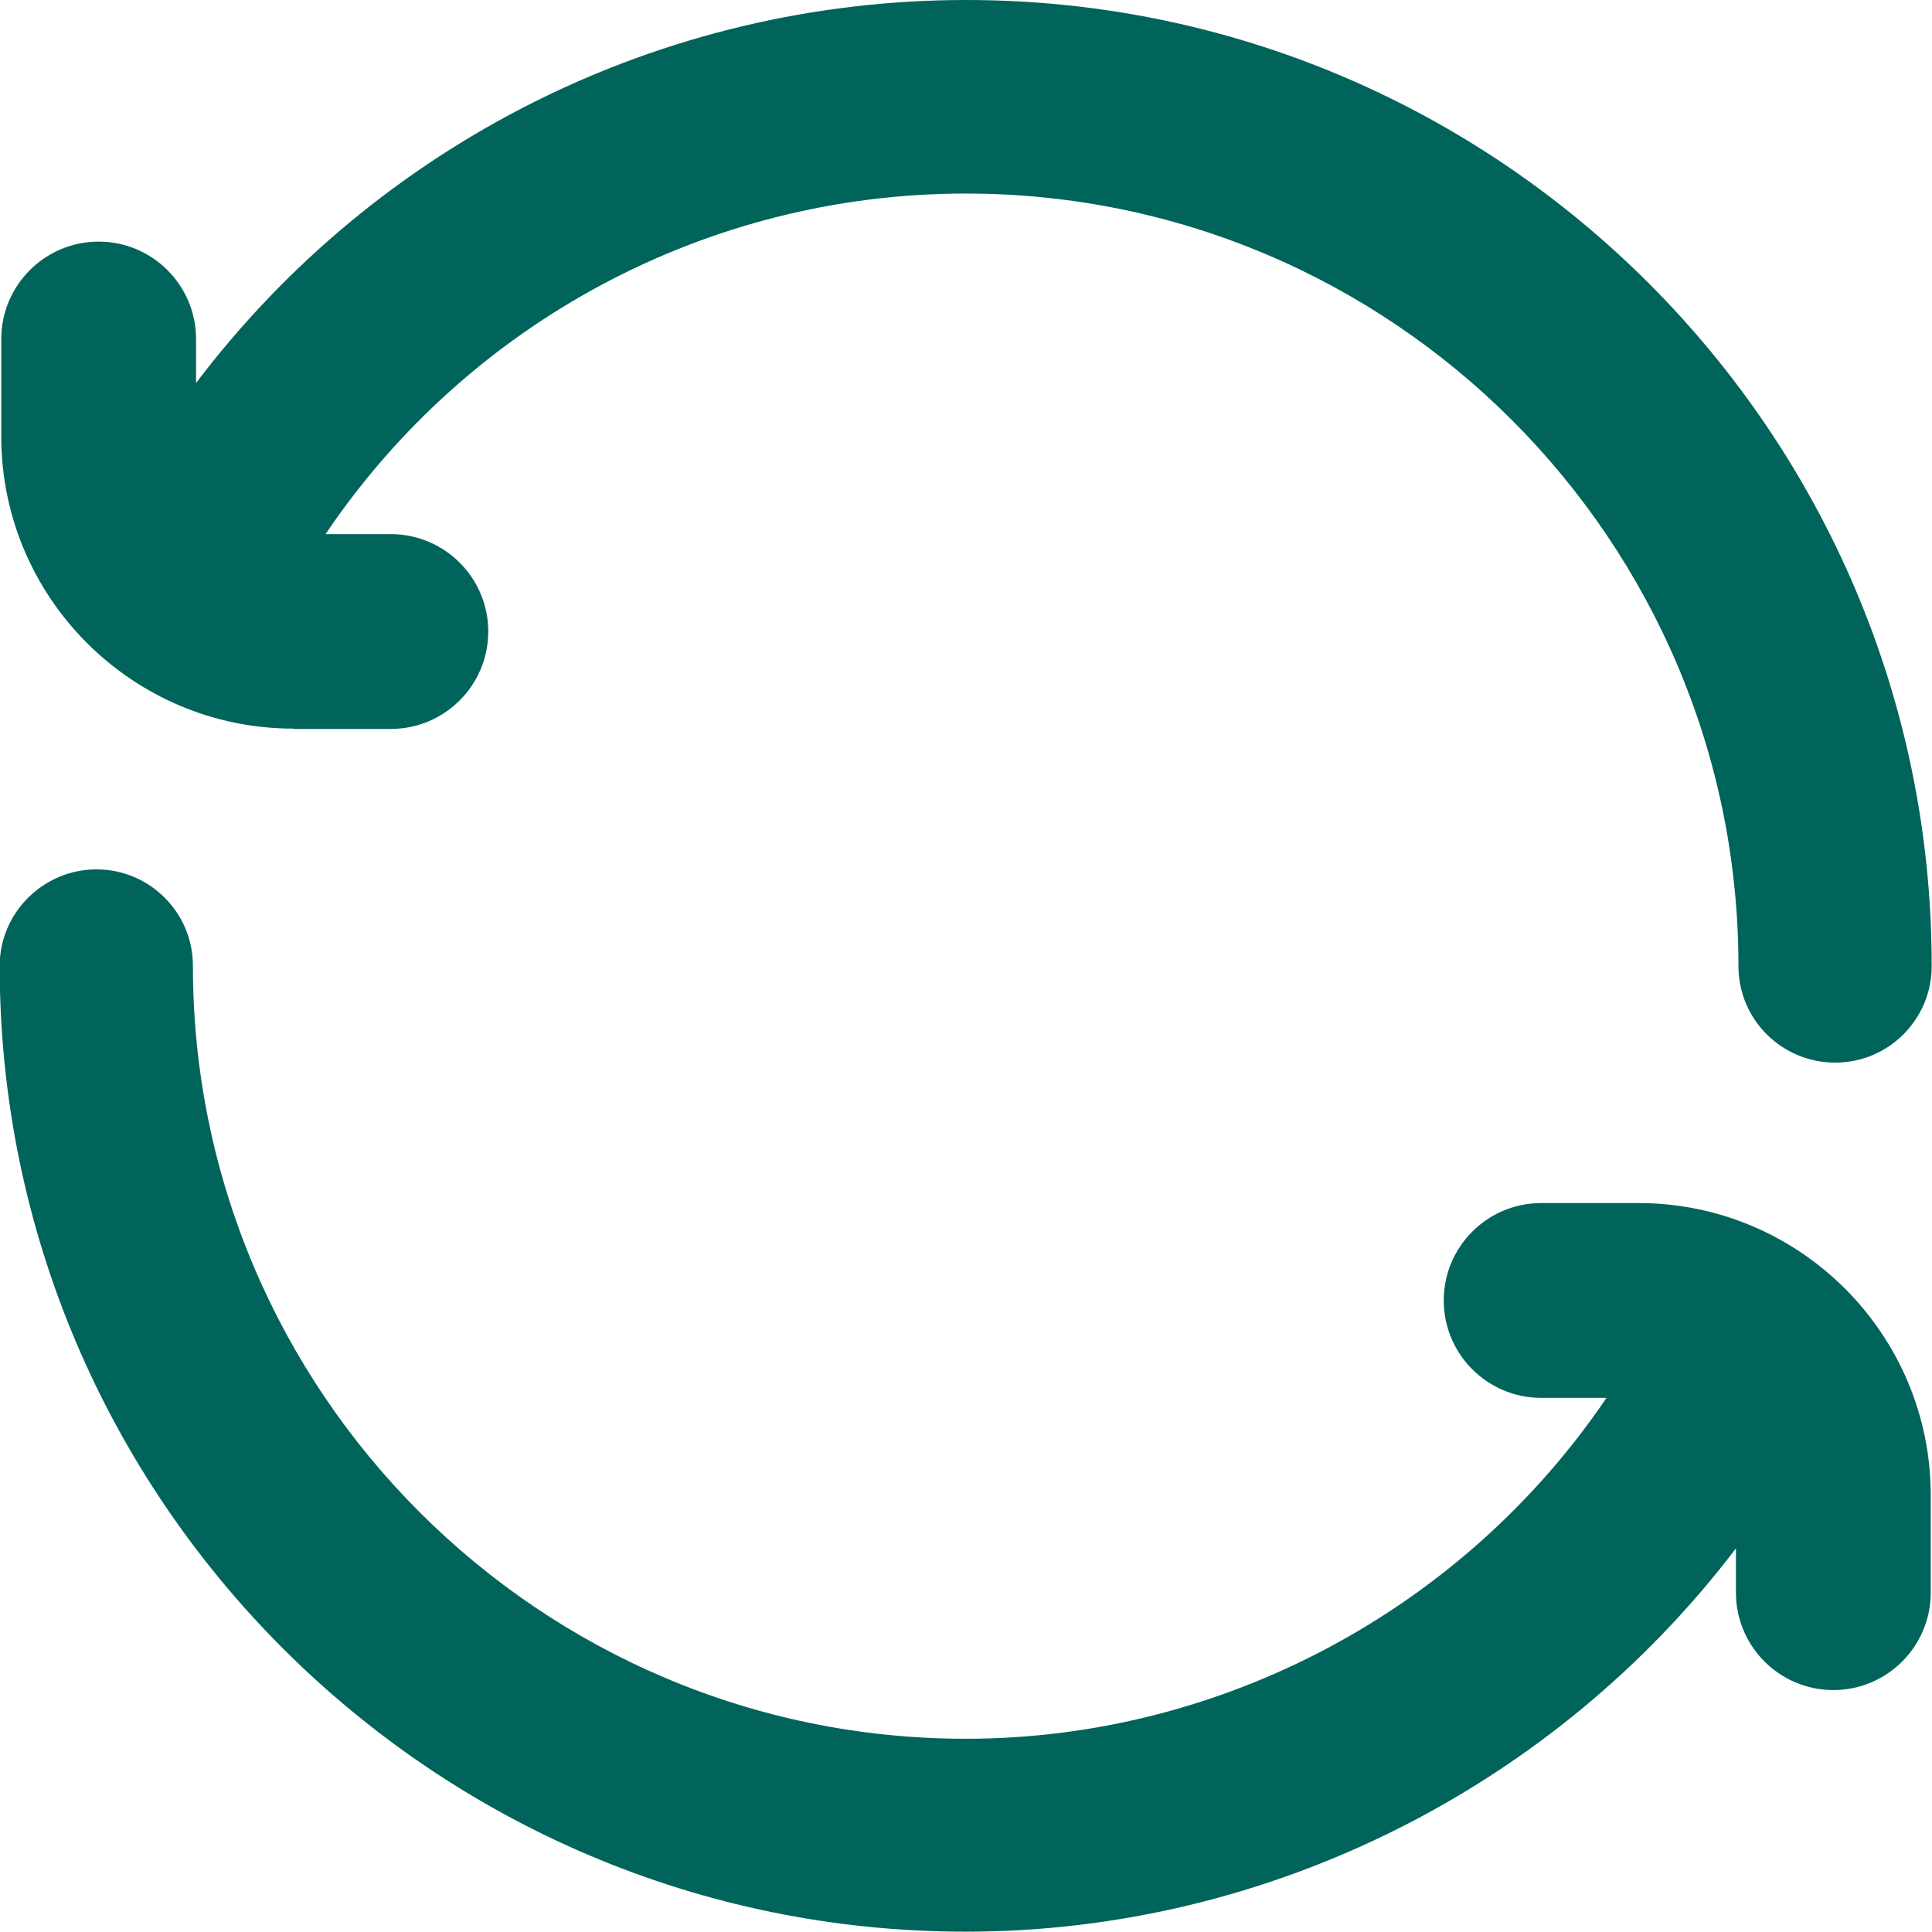
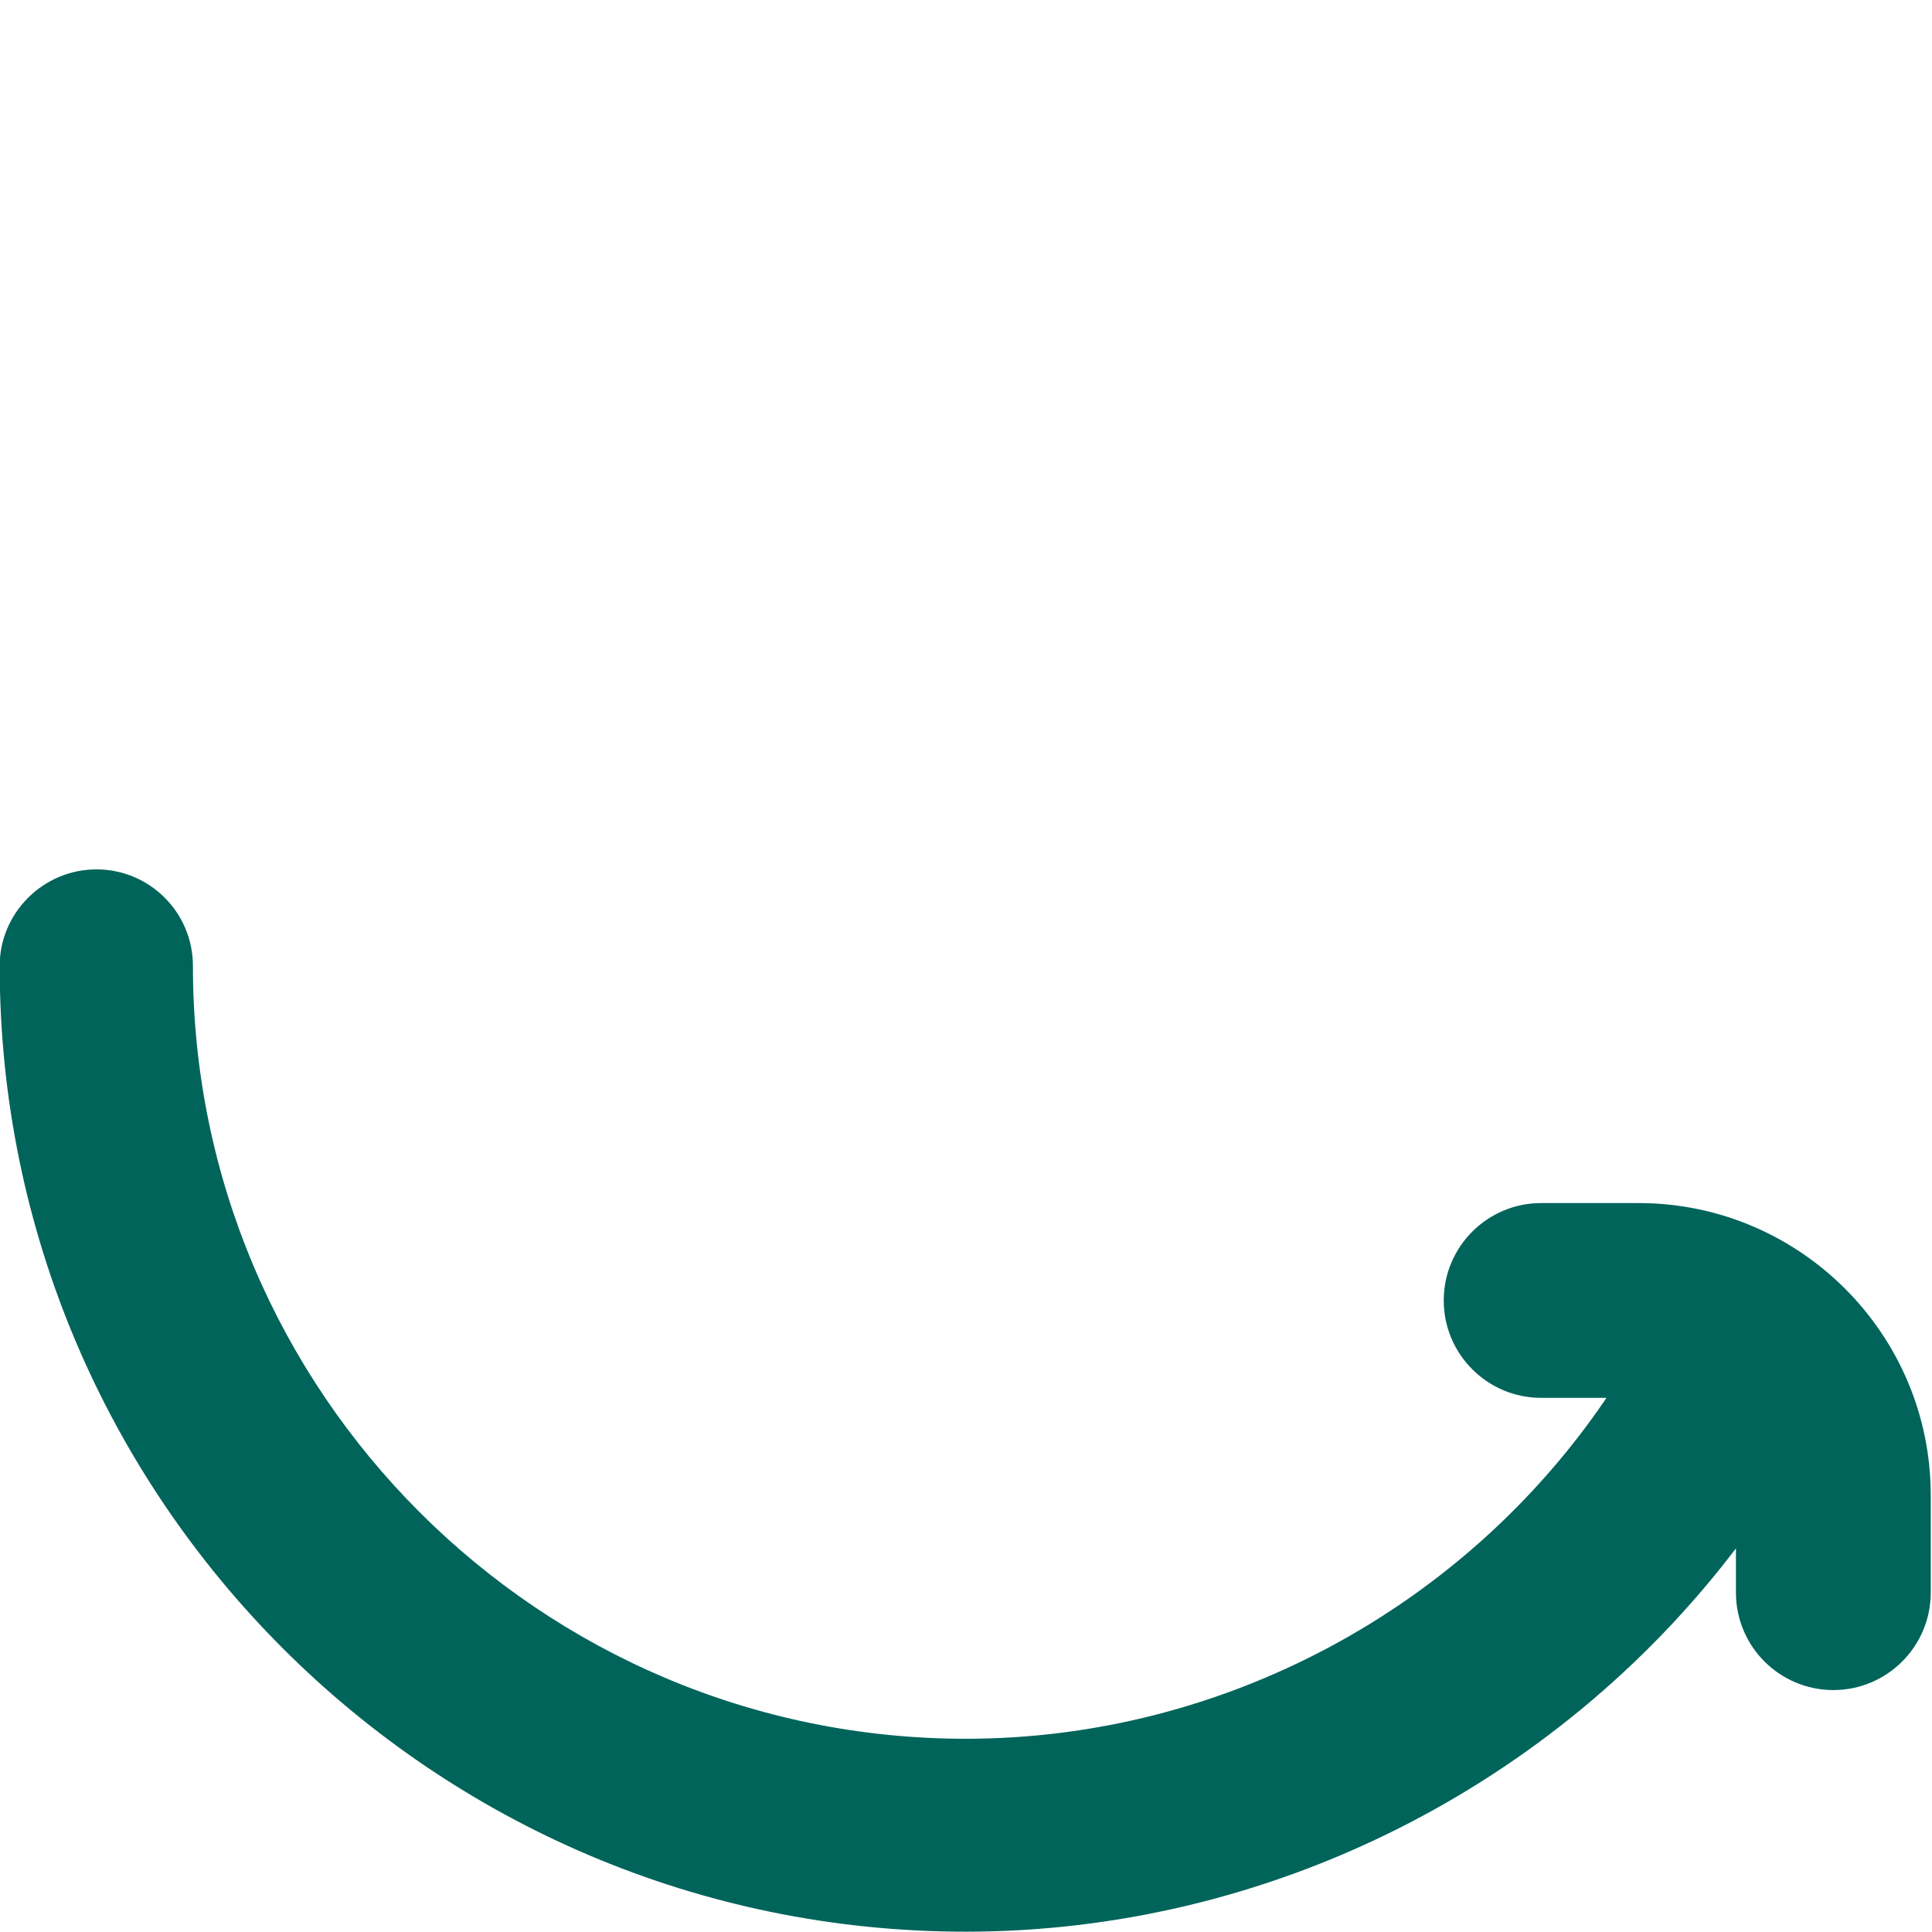
<svg xmlns="http://www.w3.org/2000/svg" id="Layer_1" data-name="Layer 1" width="61.49" height="61.49" viewBox="0 0 61.49 61.49">
  <defs>
    <style>
      .cls-1 {
        fill: #00645b;
        stroke-width: 0px;
      }
    </style>
  </defs>
-   <path class="cls-1" d="M9.34,23.2h3.1c1.71,0,3.1-1.39,3.1-3.1s-1.39-3.1-3.1-3.1h-2.08c4.55-6.74,12.15-10.84,20.38-10.84,13.56,0,24.59,11.03,24.59,24.59,0,1.7,1.38,3.07,3.08,3.07s3.07-1.38,3.07-3.07C61.49,13.79,47.7,0,30.75,0,21.03,0,12,4.58,6.24,12.19v-1.4c0-1.71-1.39-3.1-3.1-3.1S.04,9.08.04,10.79v3.1c0,5.13,4.17,9.3,9.3,9.3Z" />
  <path class="cls-1" d="M52.15,38.29h-3.1c-1.71,0-3.1,1.39-3.1,3.1s1.39,3.1,3.1,3.1h2.08c-4.55,6.72-12.23,10.85-20.39,10.85-13.56,0-24.6-11.03-24.6-24.6,0-1.7-1.38-3.07-3.07-3.07s-3.08,1.38-3.08,3.07c0,16.95,13.79,30.74,30.75,30.74,9.64,0,18.74-4.61,24.51-12.2v1.41c0,1.71,1.39,3.1,3.1,3.1s3.1-1.39,3.1-3.1v-3.1c0-5.13-4.17-9.3-9.3-9.3Z" />
</svg>